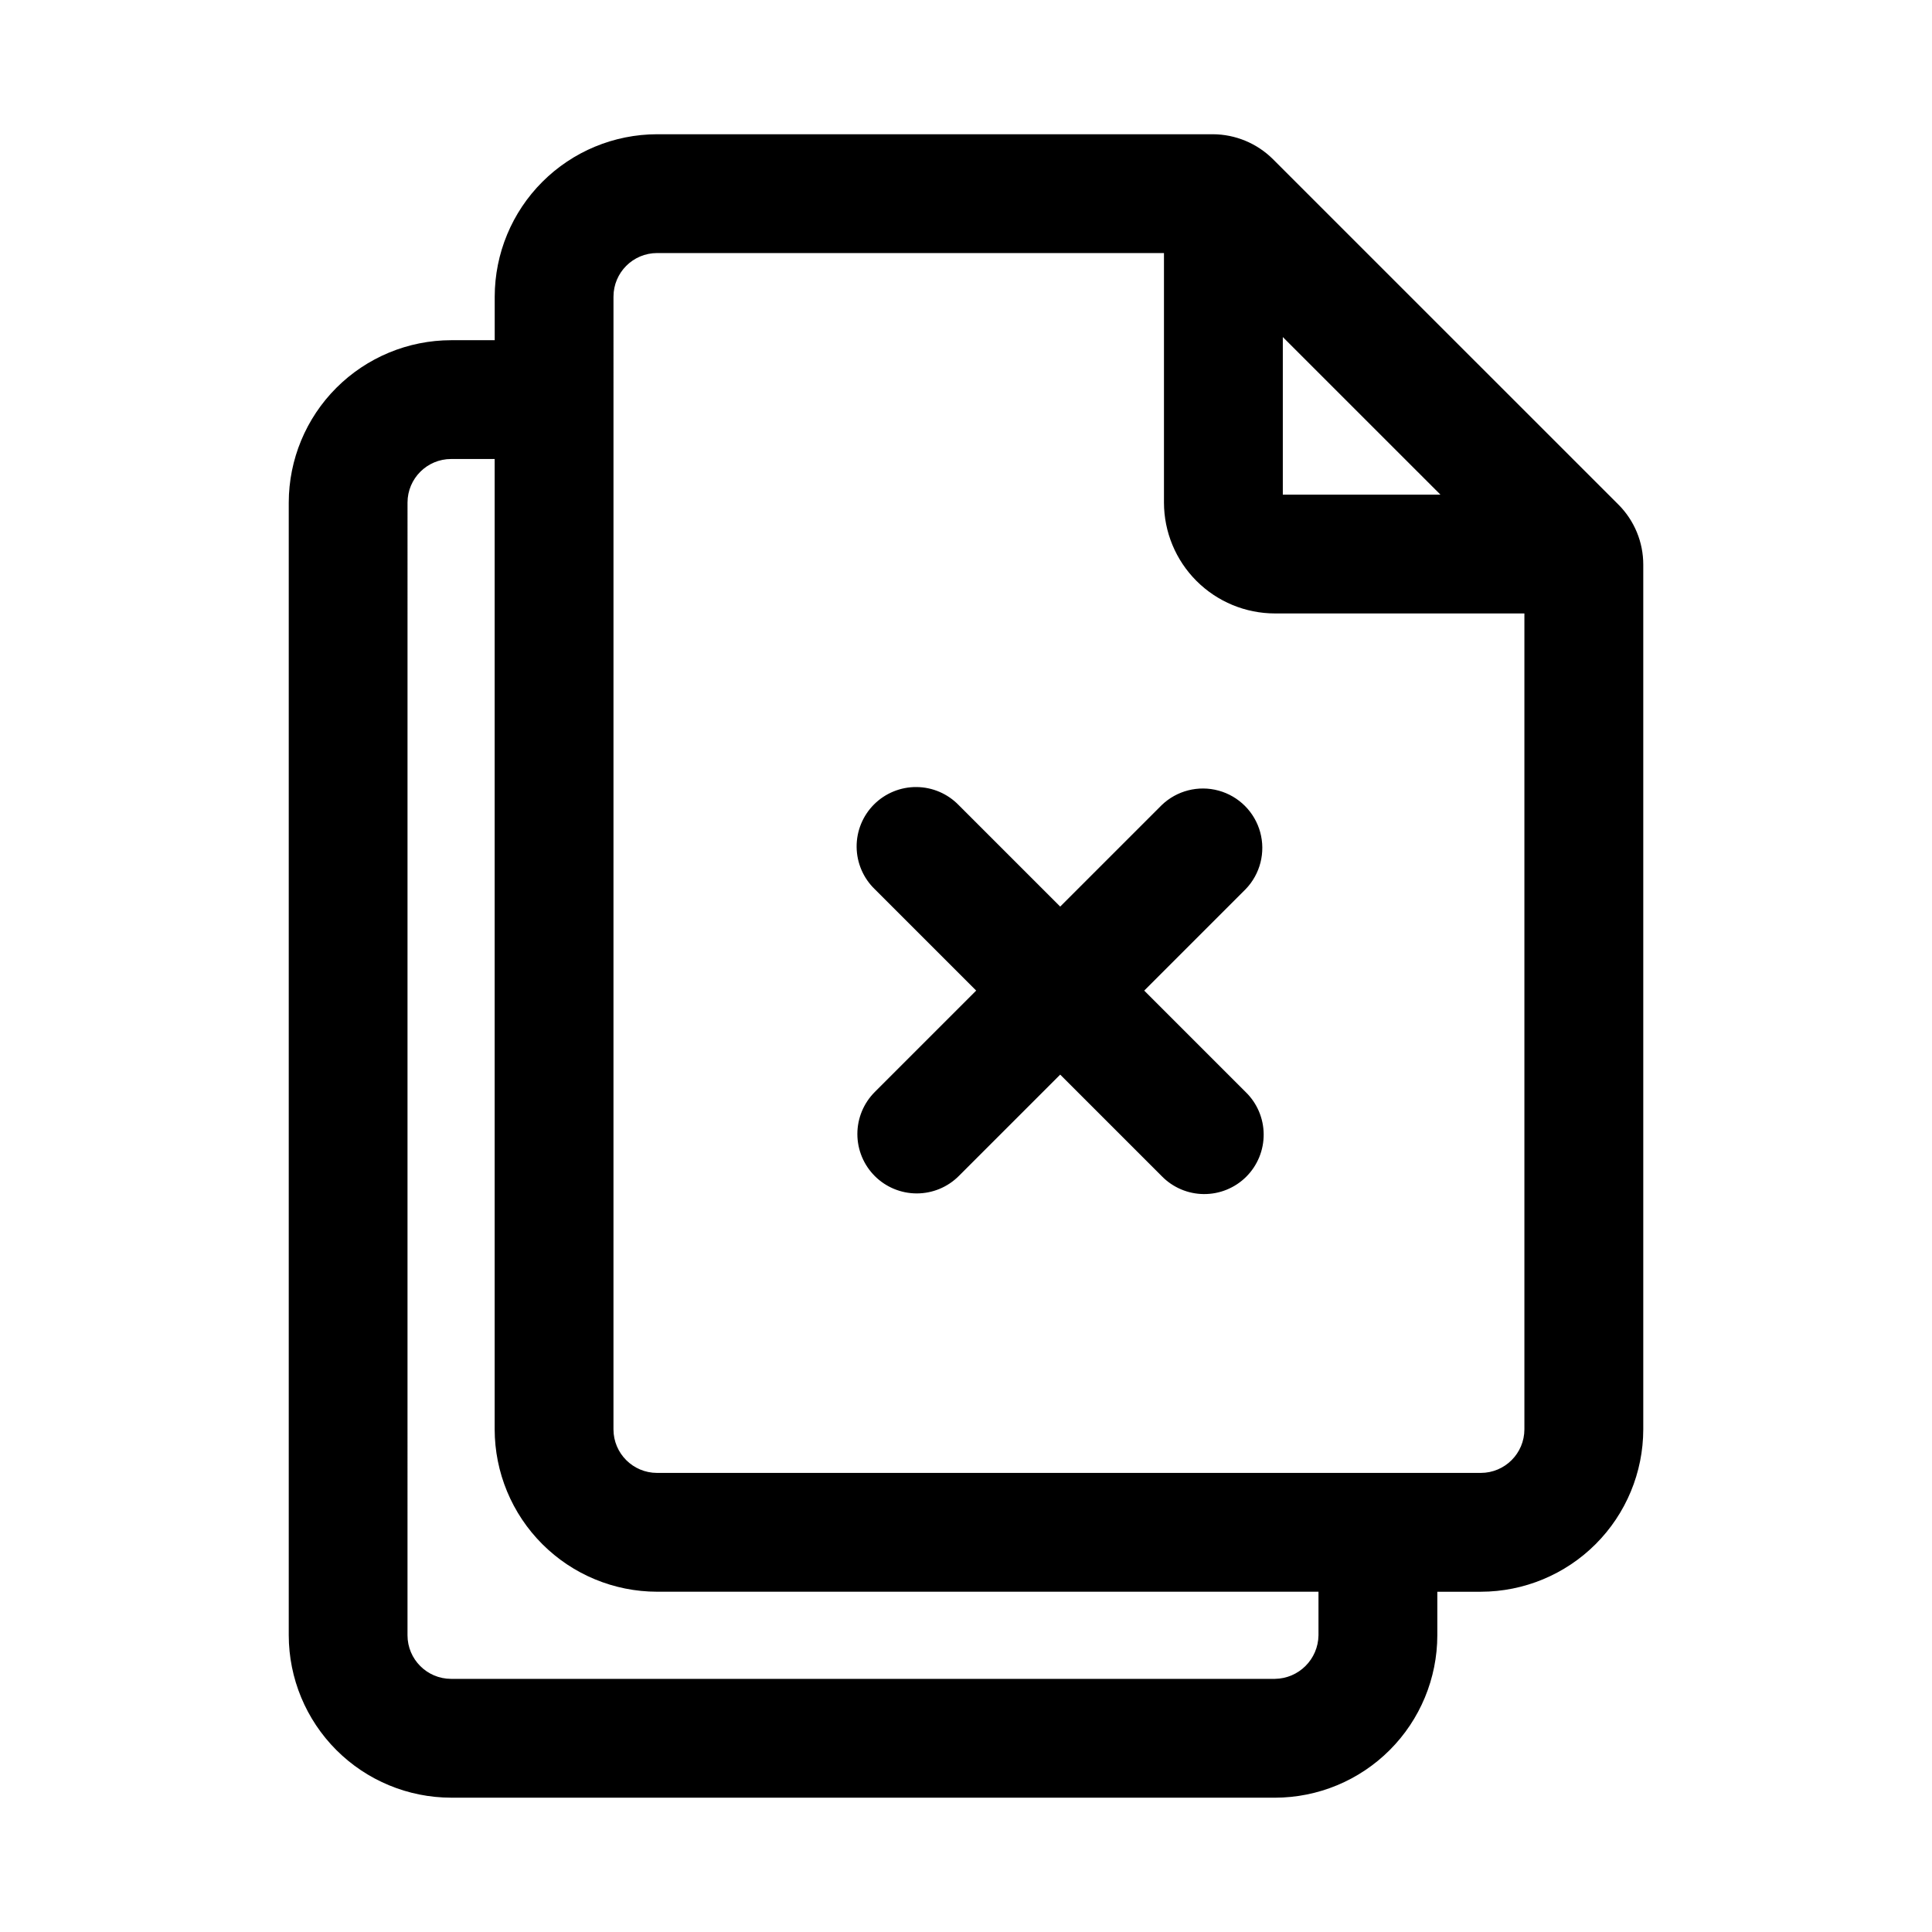
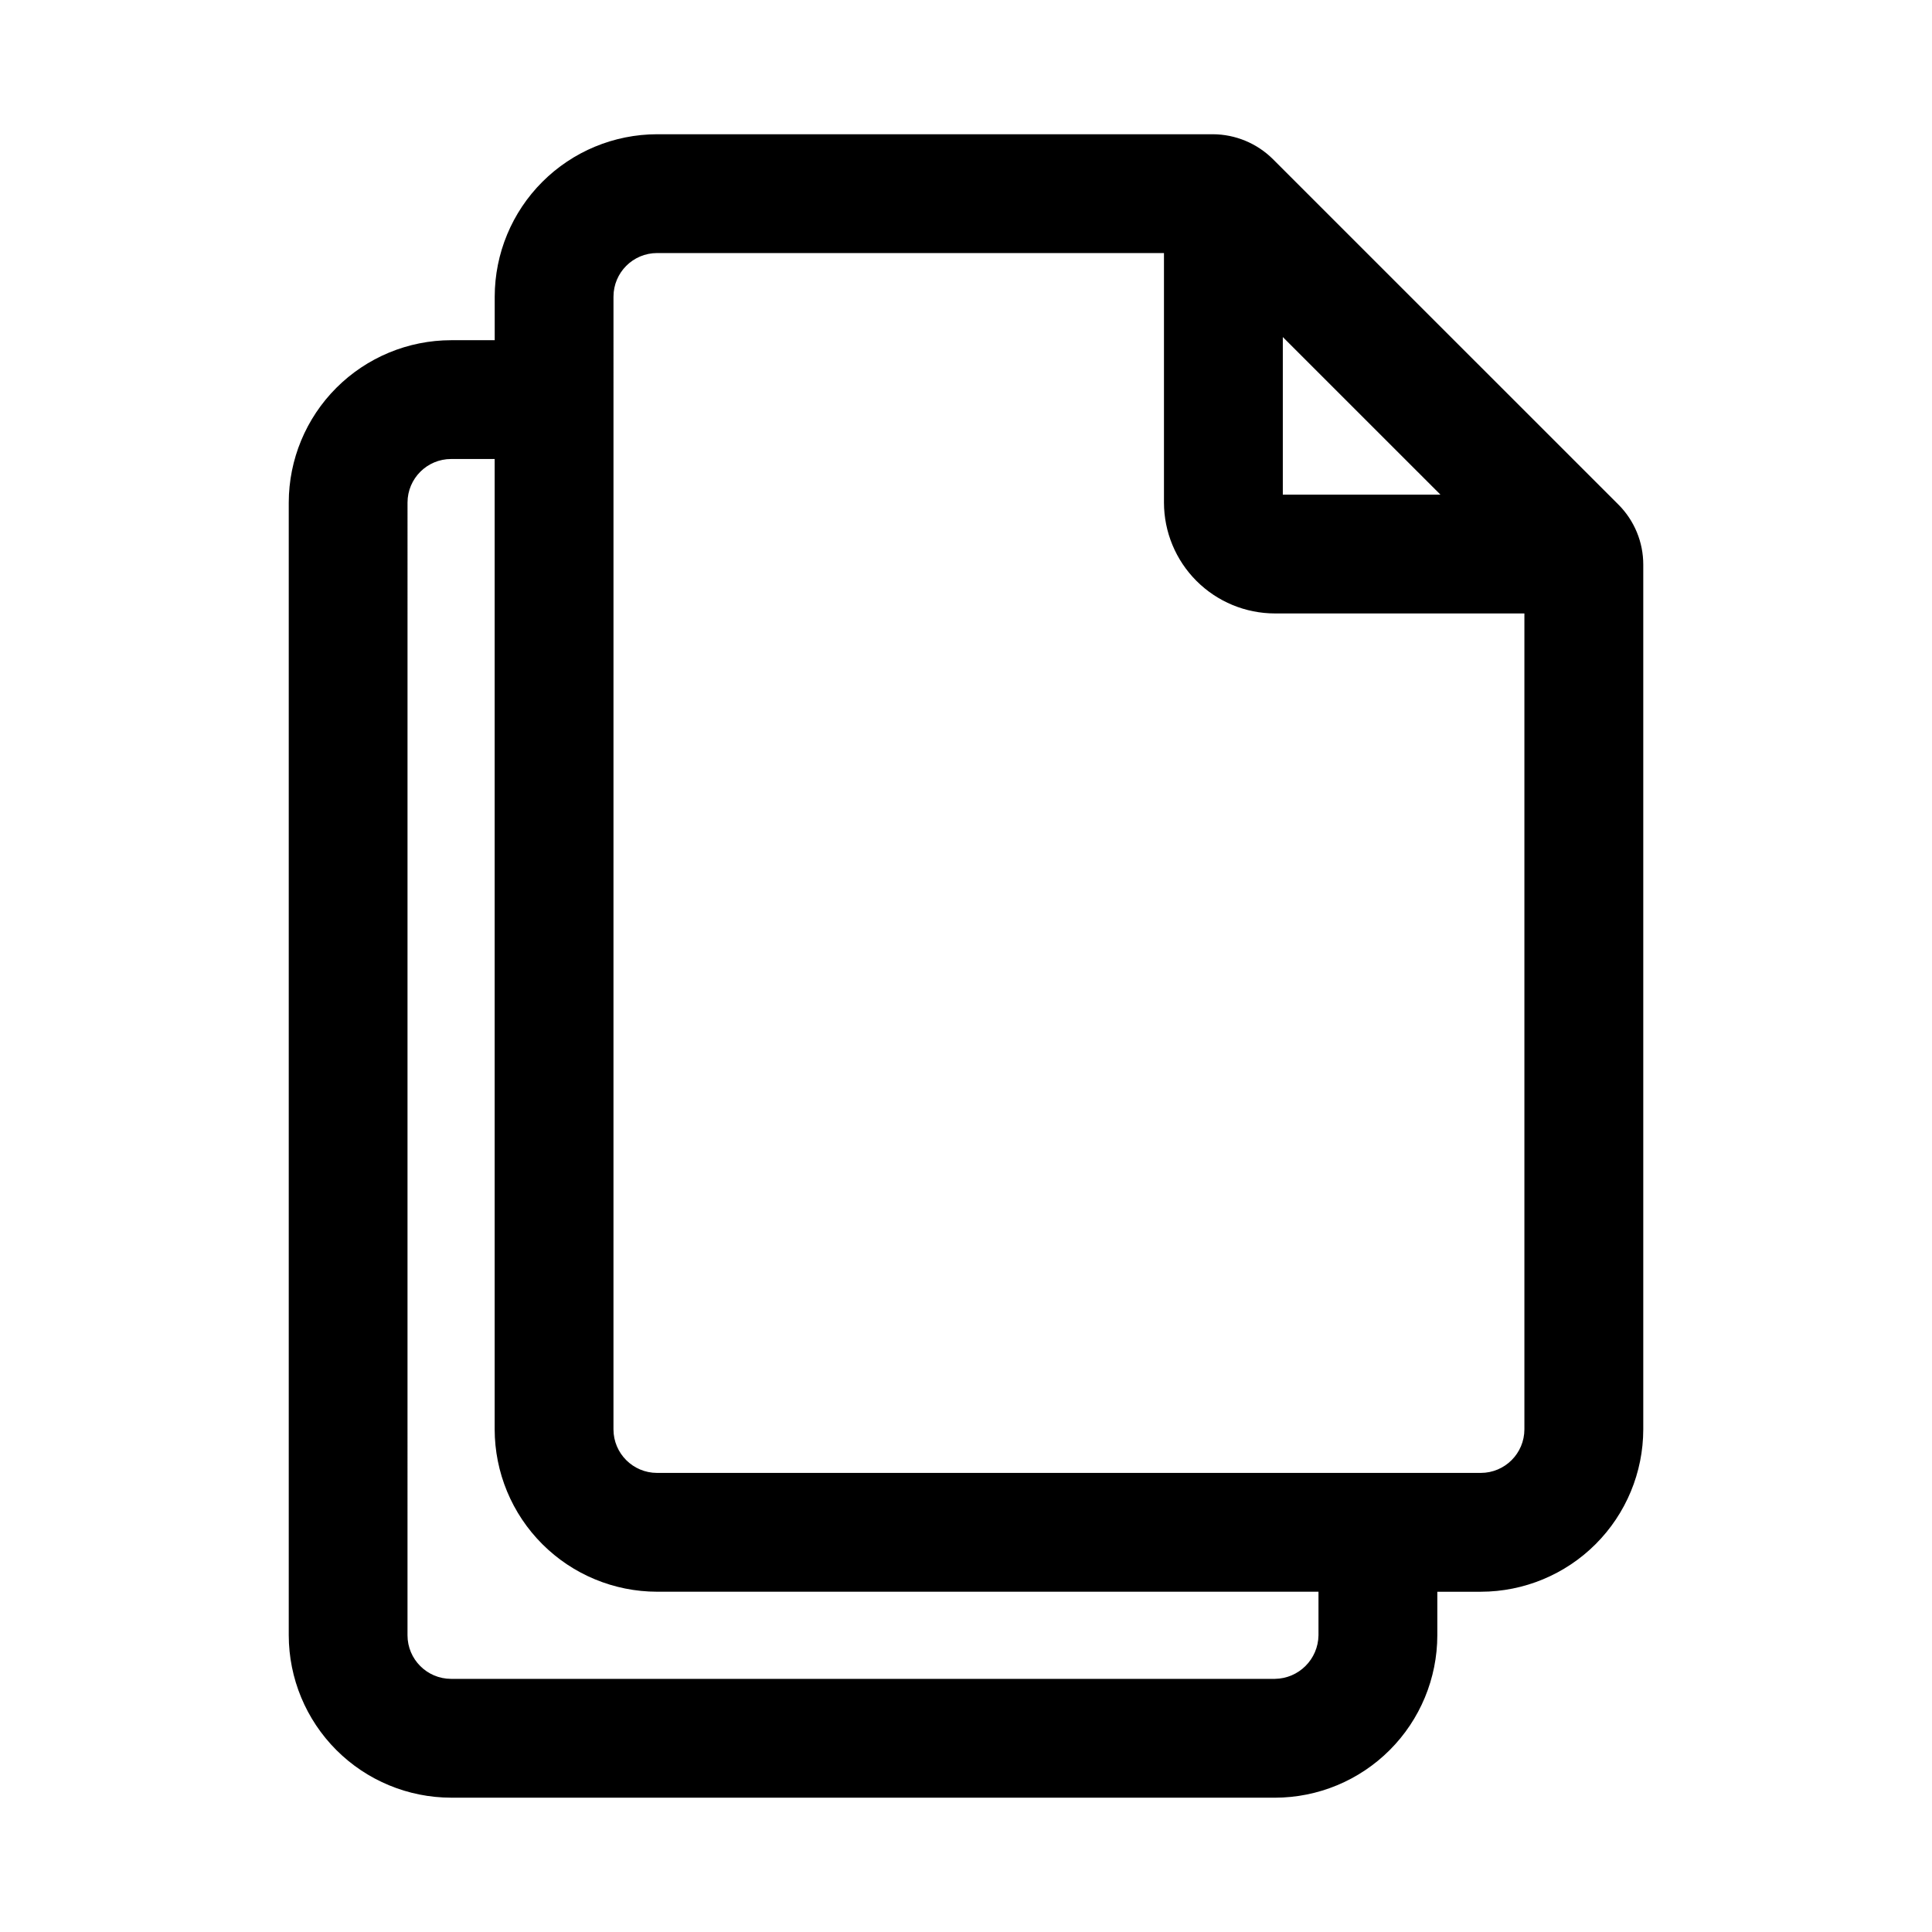
<svg xmlns="http://www.w3.org/2000/svg" fill="#000000" width="800px" height="800px" version="1.1" viewBox="144 144 512 512">
  <g>
    <path d="m263.55 620.41h218.32c11.41-0.016 22.348-4.551 30.414-12.621 8.066-8.066 12.605-19.004 12.621-30.414v-11.547h11.547c11.406-0.016 22.344-4.555 30.41-12.621 8.066-8.066 12.605-19 12.621-30.41v-229.14c0.012-5.957-2.344-11.68-6.551-15.902l-0.062-0.062-91.52-91.504c-4.238-4.219-9.965-6.594-15.945-6.613h-147.27c-11.406 0.016-22.344 4.555-30.41 12.621-8.07 8.066-12.605 19.004-12.621 30.414v11.547h-11.547c-11.406 0.012-22.344 4.551-30.414 12.617-8.066 8.066-12.605 19.004-12.621 30.414v300.18c0.016 11.41 4.555 22.348 12.621 30.418 8.066 8.066 19.008 12.605 30.414 12.617zm220.41-387.09 41.77 41.762h-41.77zm-177.38-10.707c0.004-6.375 5.168-11.543 11.543-11.551h134.34v66.125c0.012 7.793 3.109 15.262 8.621 20.77 5.512 5.508 12.98 8.605 20.773 8.613h66.125v216.22c-0.008 6.375-5.172 11.539-11.547 11.547h-218.32c-6.371-0.008-11.535-5.172-11.539-11.547zm-54.582 54.574c0.008-6.375 5.172-11.539 11.547-11.547h11.547v257.15c0.016 11.41 4.551 22.348 12.621 30.414 8.066 8.066 19.004 12.605 30.41 12.617h175.29v11.547c-0.086 6.344-5.207 11.465-11.551 11.547h-218.32c-6.371-0.008-11.539-5.172-11.547-11.547z" />
-     <path d="m375.82 455.66c2.953 2.953 6.957 4.609 11.133 4.609s8.18-1.656 11.133-4.609l26.879-26.875 26.879 26.875c2.938 3.027 6.965 4.75 11.18 4.781 4.219 0.031 8.273-1.629 11.254-4.609 2.981-2.984 4.641-7.035 4.609-11.254s-1.754-8.246-4.781-11.18l-26.875-26.875 26.875-26.879c3.863-4 5.328-9.738 3.859-15.102-1.469-5.359-5.66-9.551-11.02-11.02-5.363-1.469-11.102-0.004-15.102 3.859l-26.879 26.875-26.879-26.875c-2.938-3.035-6.965-4.769-11.191-4.805-4.223-0.039-8.281 1.625-11.27 4.609-2.984 2.988-4.644 7.047-4.609 11.27 0.039 4.223 1.77 8.254 4.805 11.188l26.879 26.875-26.879 26.875v0.004c-2.949 2.953-4.609 6.957-4.609 11.129 0 4.176 1.66 8.18 4.609 11.133z" />
  </g>
</svg>